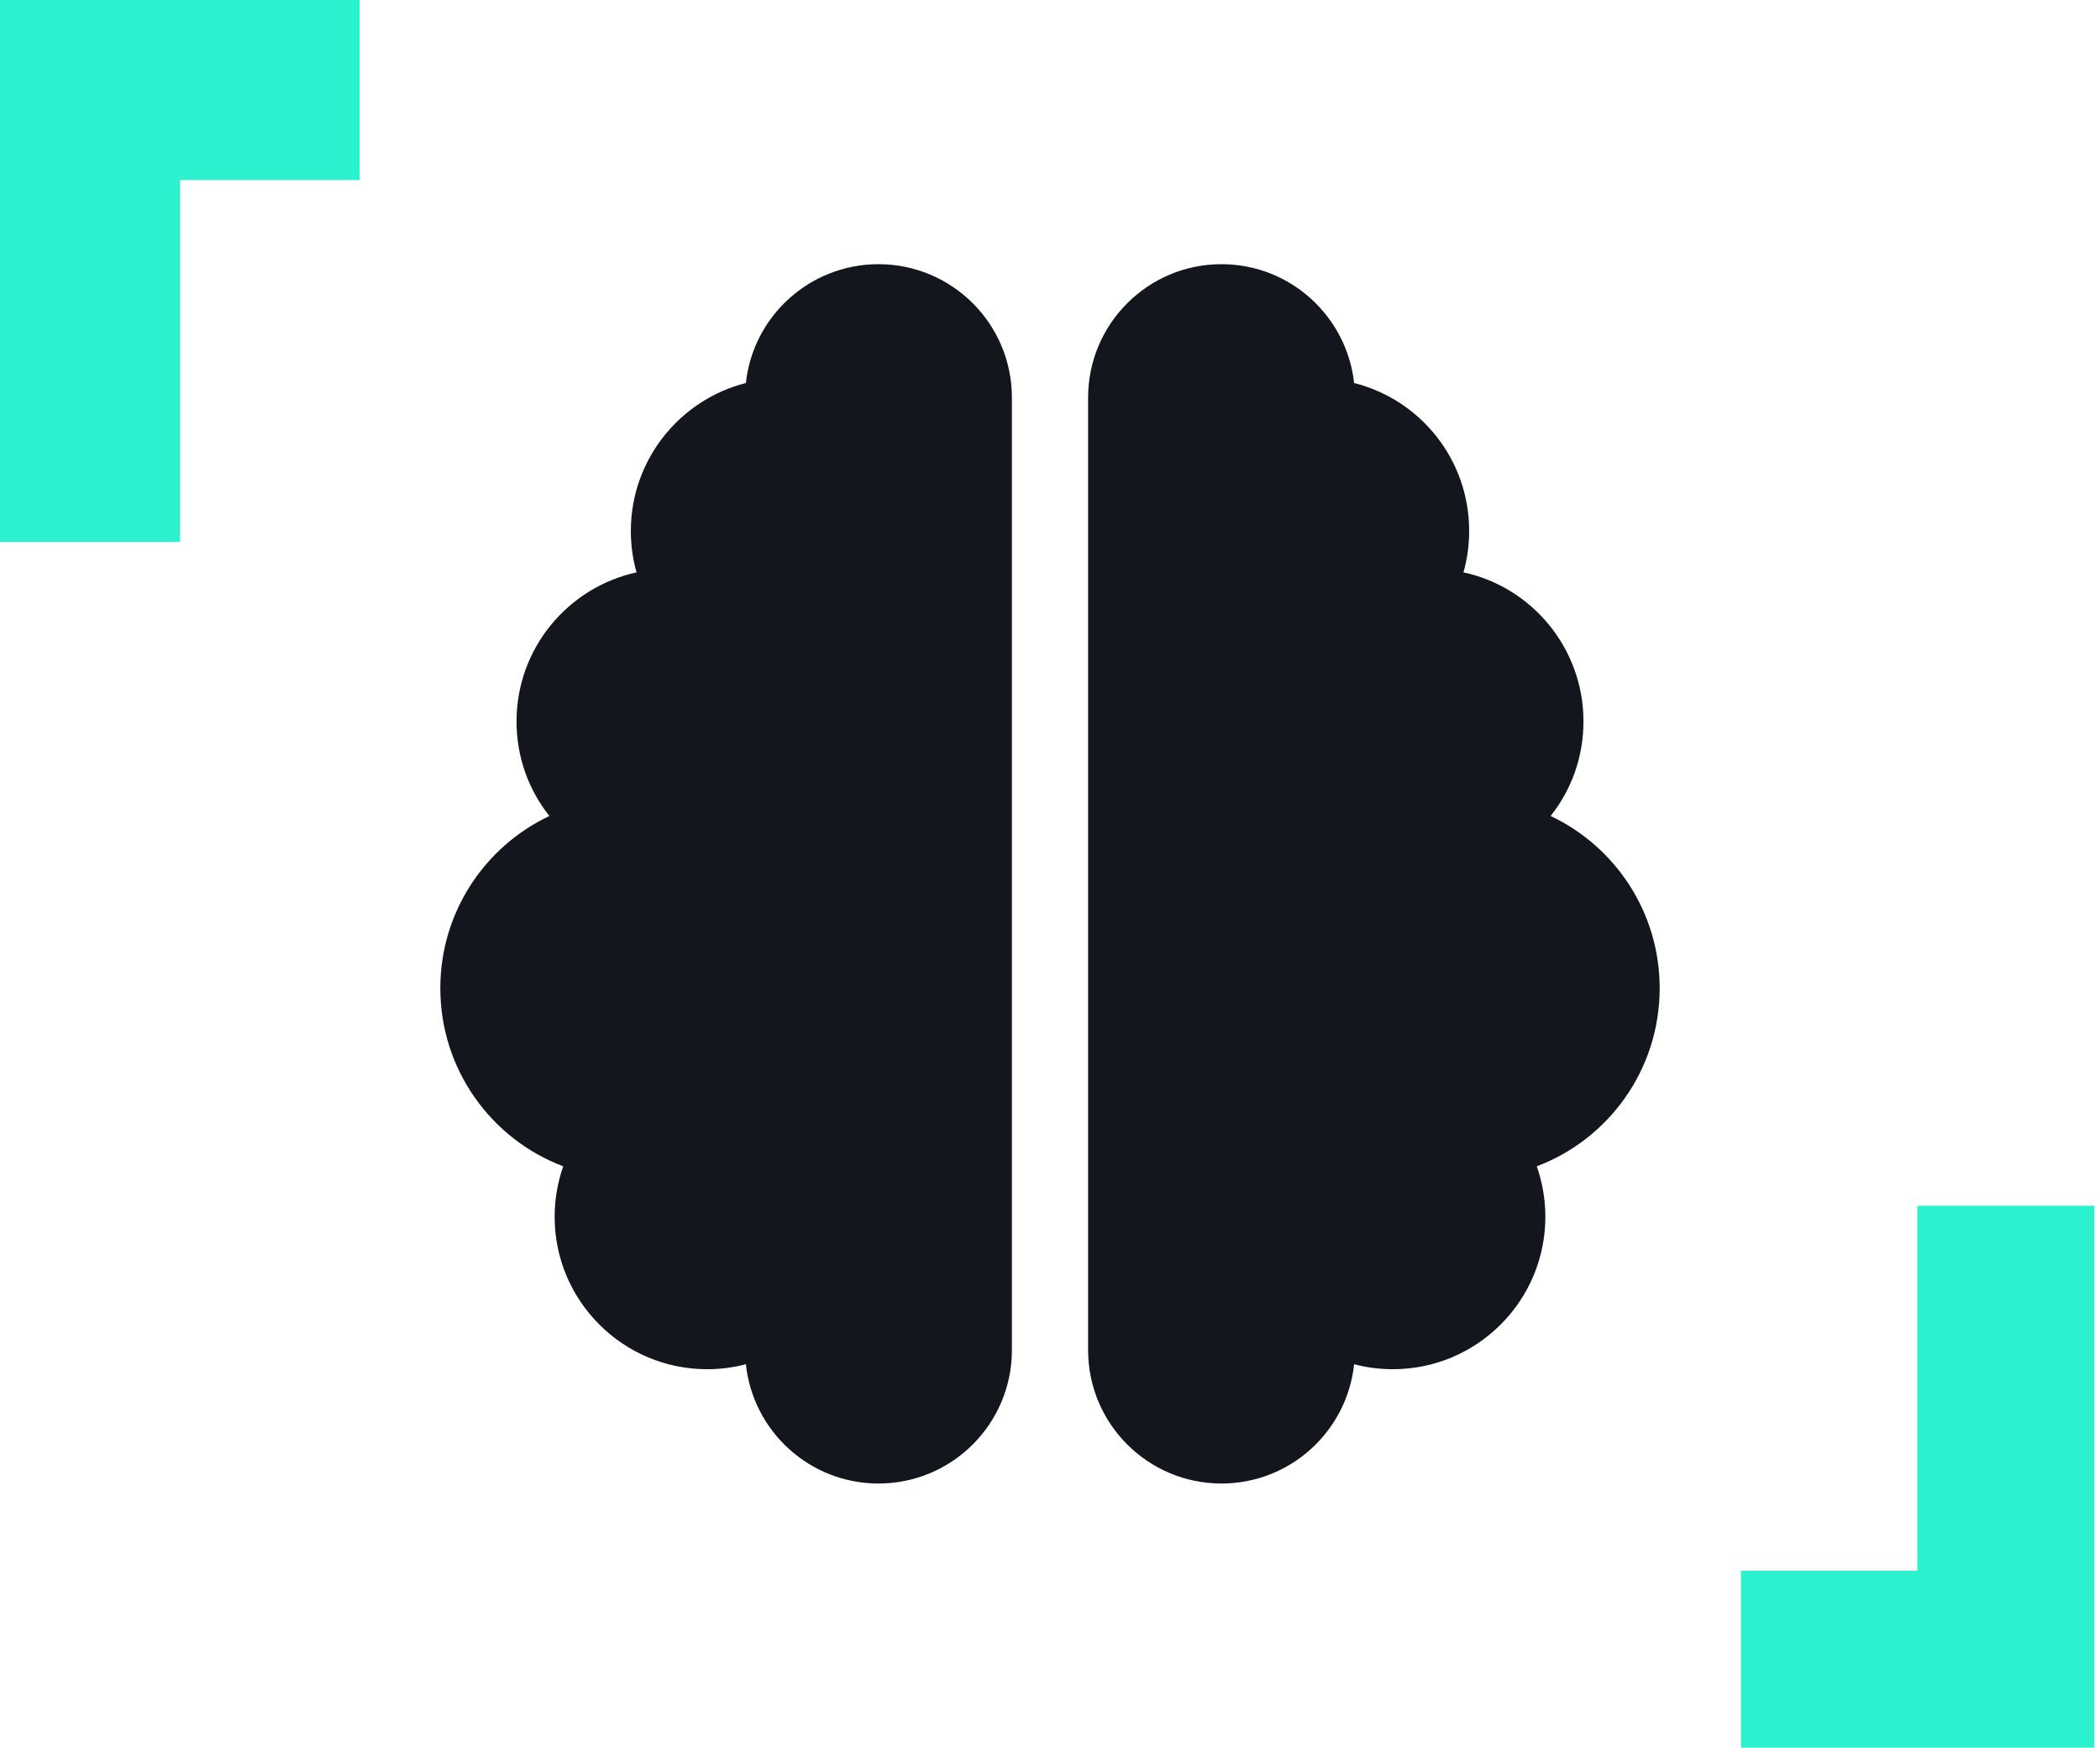
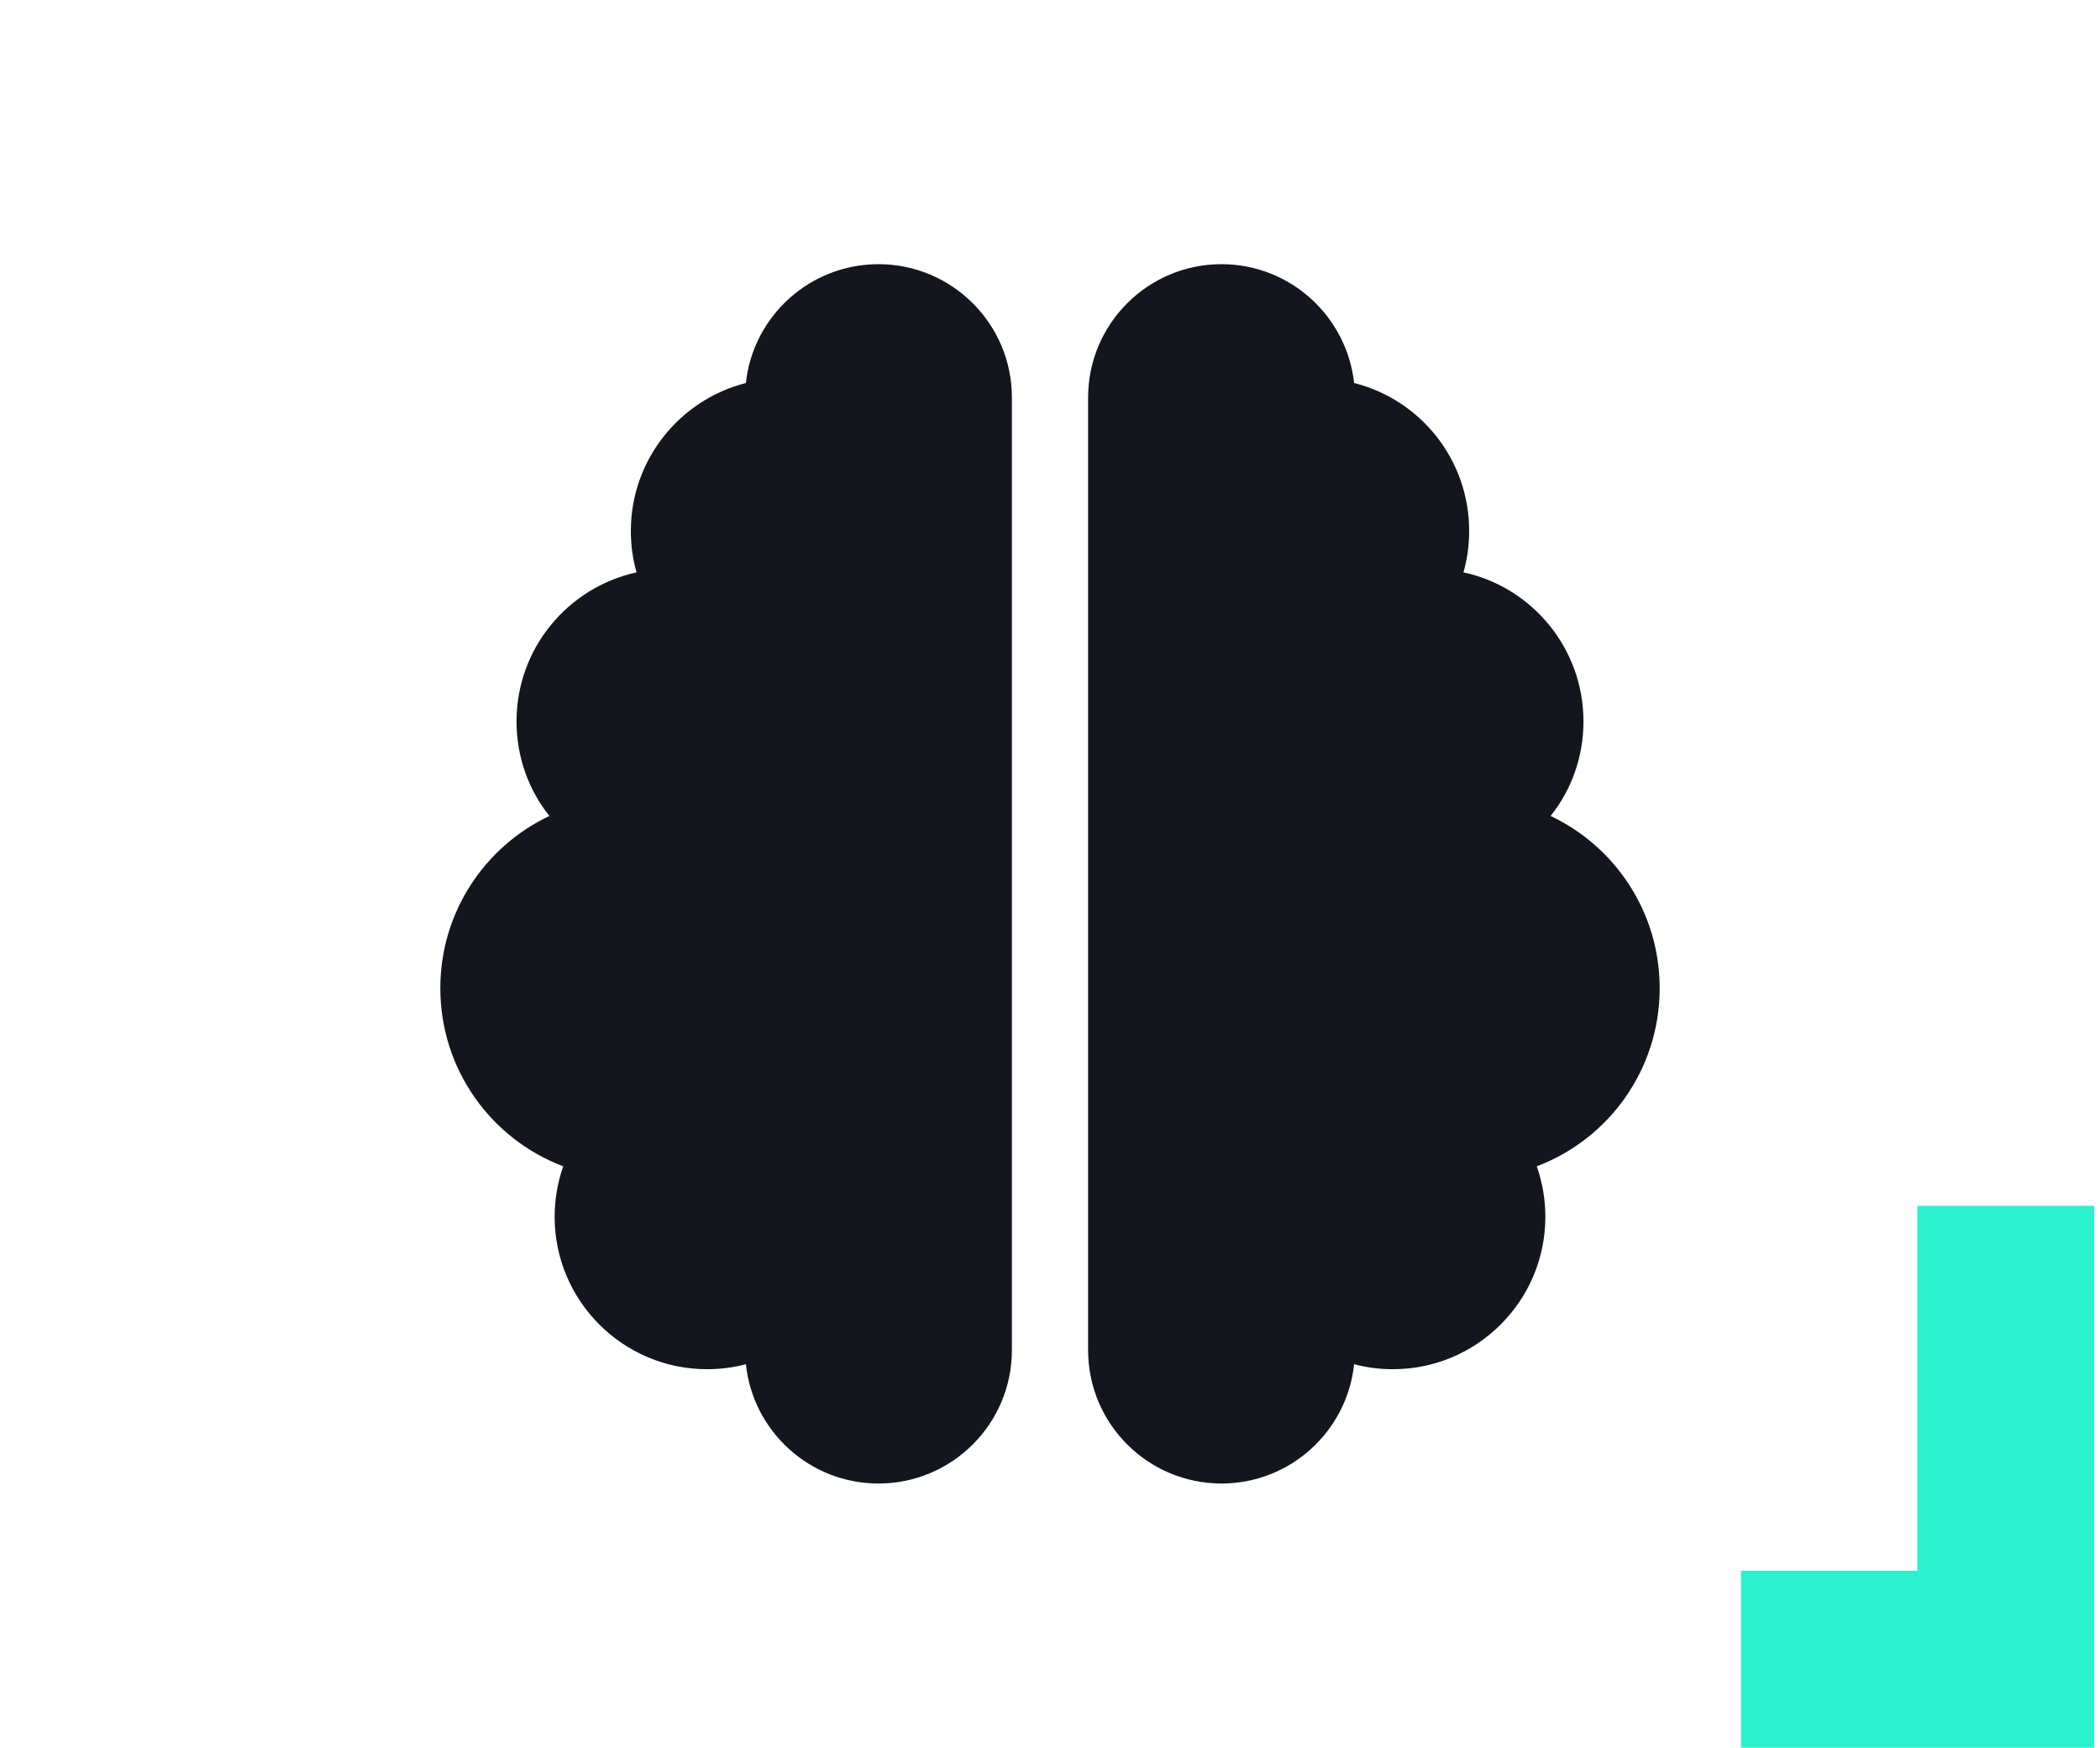
<svg xmlns="http://www.w3.org/2000/svg" width="310" height="258" viewBox="0 0 310 258" fill="none">
-   <path d="M0 80H26.585V26.586H53.09V0H0V80Z" fill="#2CF1CE" />
  <path d="M283.036 178V231.884H257V258H309.153V178H283.036Z" fill="#2CF1CE" />
  <g clip-path="url(#clip0_460_223)">
    <path d="M129.688 39C140.551 39 149.375 47.824 149.375 58.688V199.312C149.375 210.176 140.551 219 129.688 219C119.527 219 111.16 211.301 110.105 201.387C108.277 201.879 106.344 202.125 104.375 202.125C91.965 202.125 81.875 192.035 81.875 179.625C81.875 177.023 82.332 174.492 83.141 172.172C72.523 168.164 65 157.898 65 145.875C65 134.66 71.574 124.957 81.102 120.457C78.043 116.625 76.25 111.773 76.25 106.5C76.25 95.707 83.844 86.707 93.969 84.492C93.406 82.559 93.125 80.484 93.125 78.375C93.125 67.863 100.367 59.004 110.105 56.543C111.16 46.699 119.527 39 129.688 39ZM180.312 39C190.473 39 198.805 46.699 199.895 56.543C209.668 59.004 216.875 67.828 216.875 78.375C216.875 80.484 216.594 82.559 216.031 84.492C226.156 86.672 233.75 95.707 233.75 106.5C233.75 111.773 231.957 116.625 228.898 120.457C238.426 124.957 245 134.66 245 145.875C245 157.898 237.477 168.164 226.859 172.172C227.668 174.492 228.125 177.023 228.125 179.625C228.125 192.035 218.035 202.125 205.625 202.125C203.656 202.125 201.723 201.879 199.895 201.387C198.84 211.301 190.473 219 180.312 219C169.449 219 160.625 210.176 160.625 199.312V58.688C160.625 47.824 169.449 39 180.312 39Z" fill="#13161C" />
  </g>
  <defs>
    <clipPath id="clip0_460_223">
      <rect width="180" height="180" fill="white" transform="translate(65 39)" />
    </clipPath>
  </defs>
</svg>